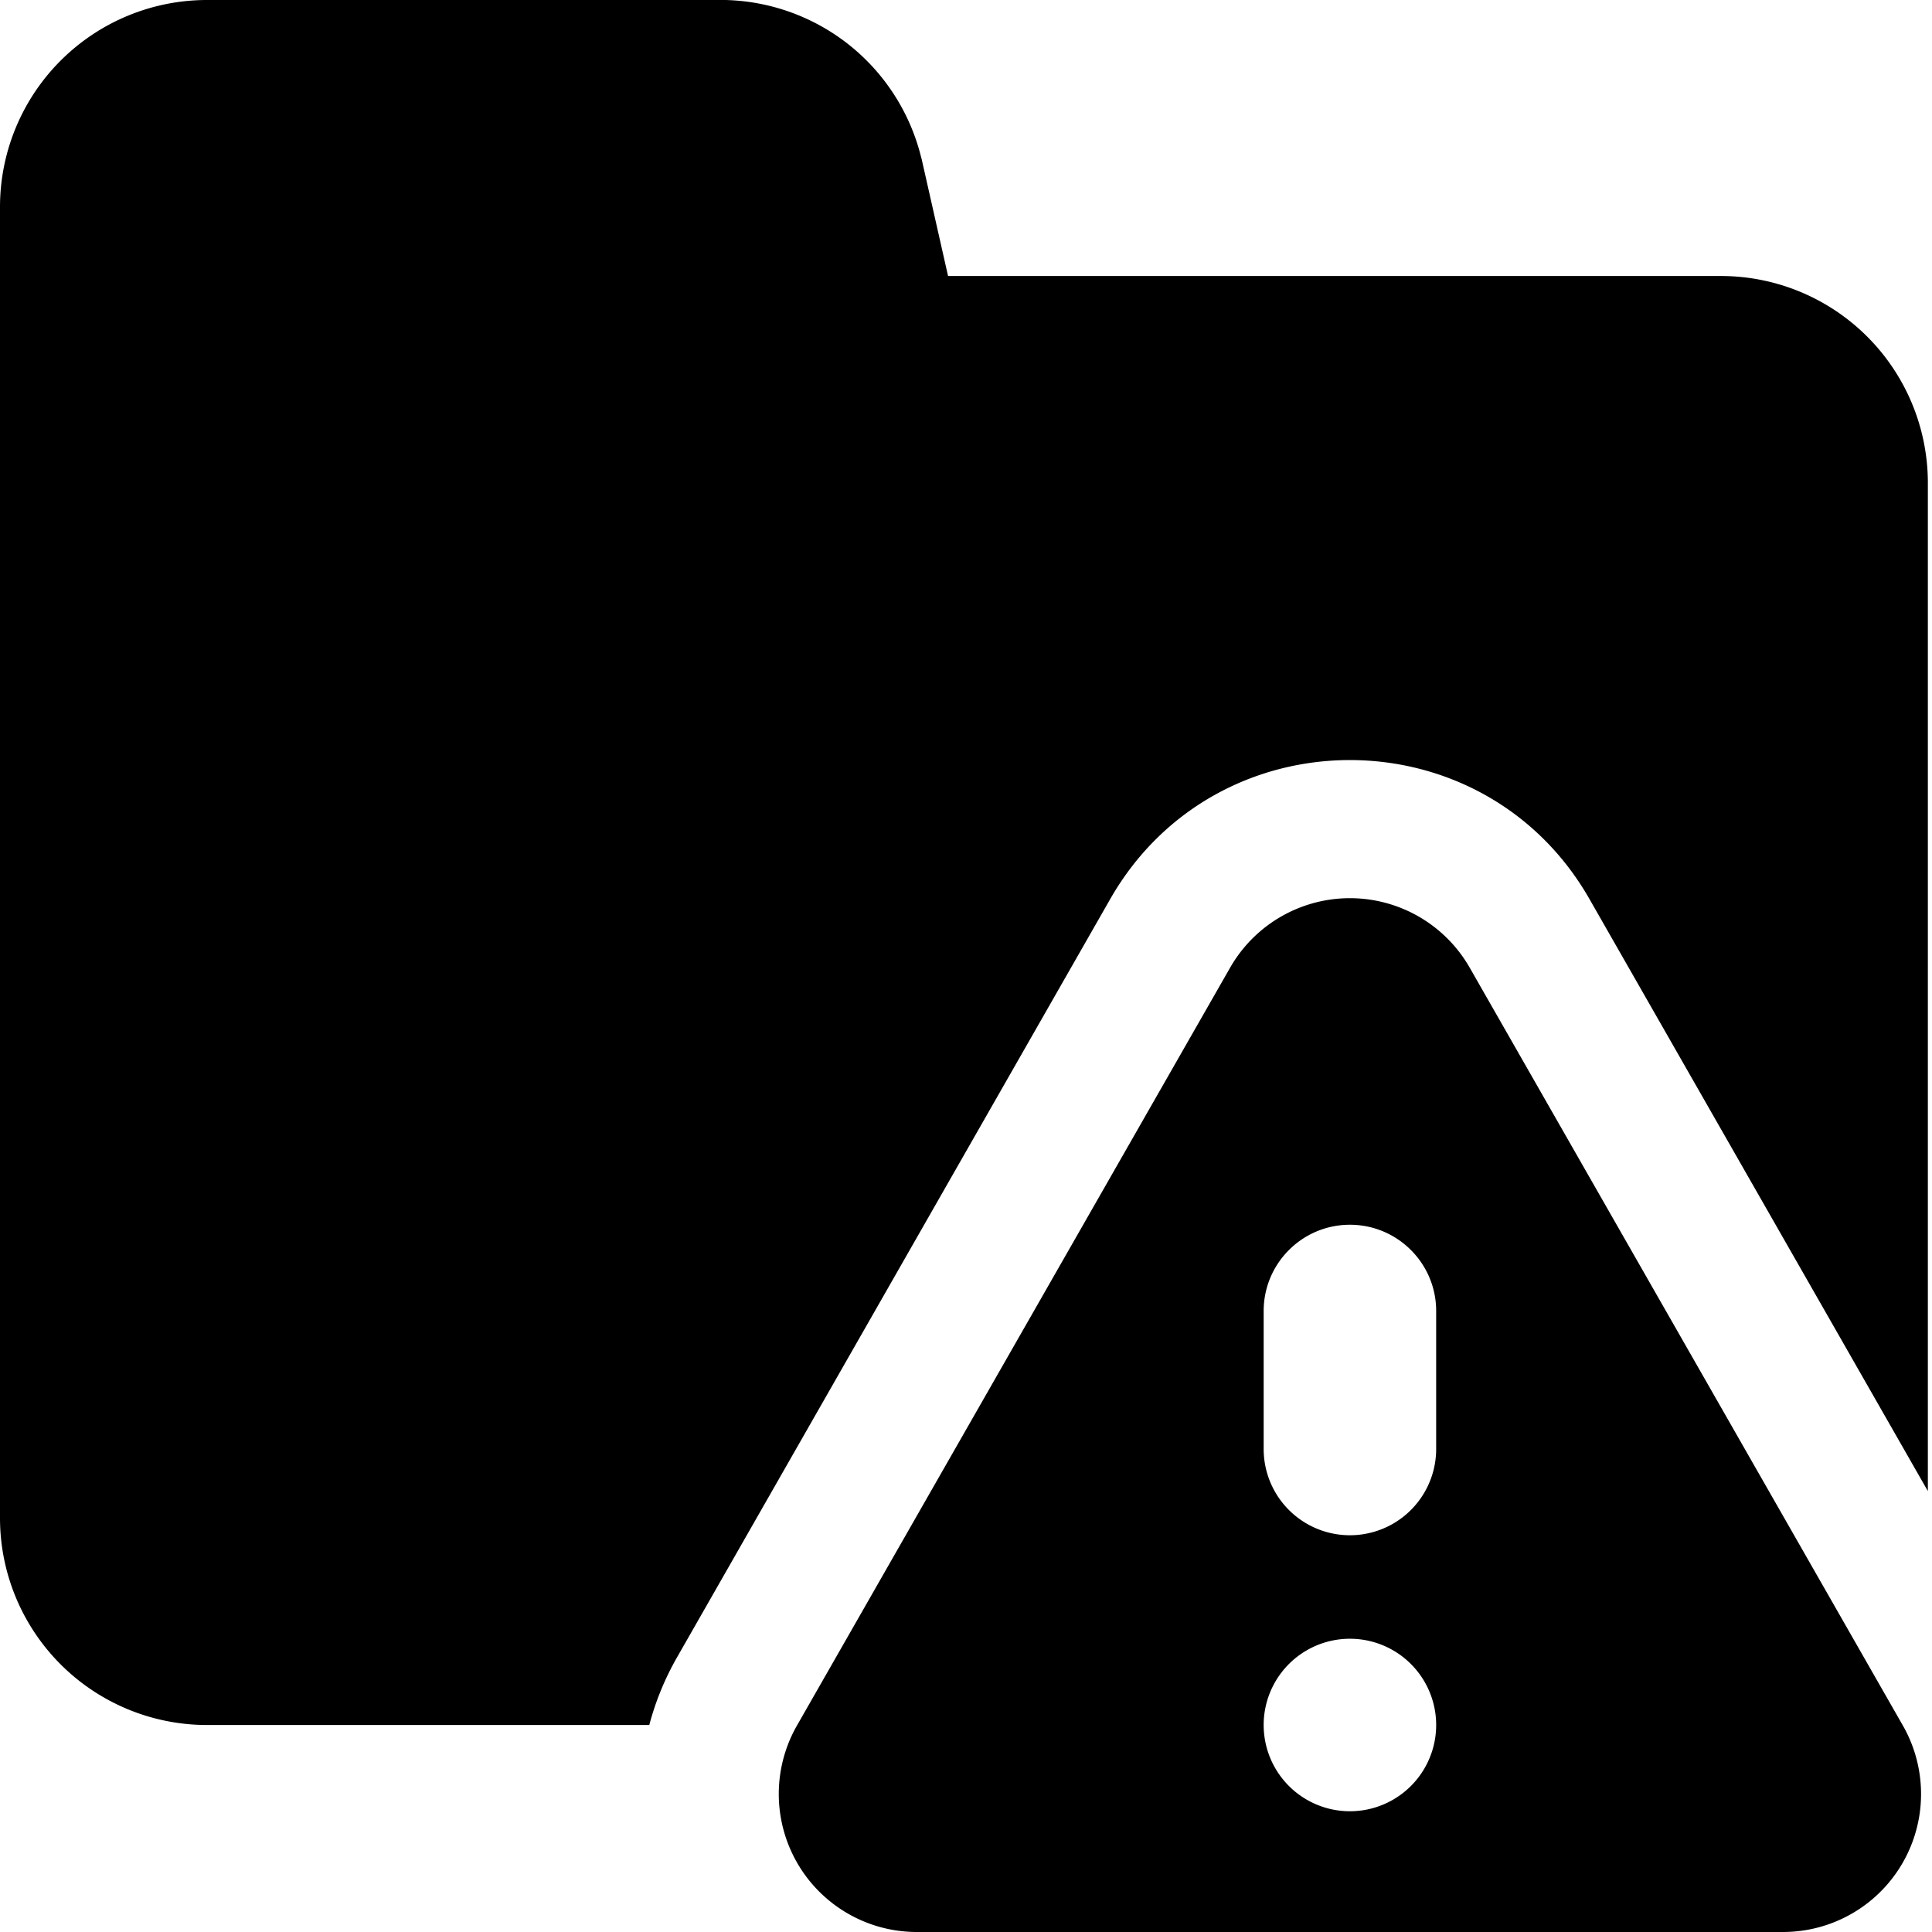
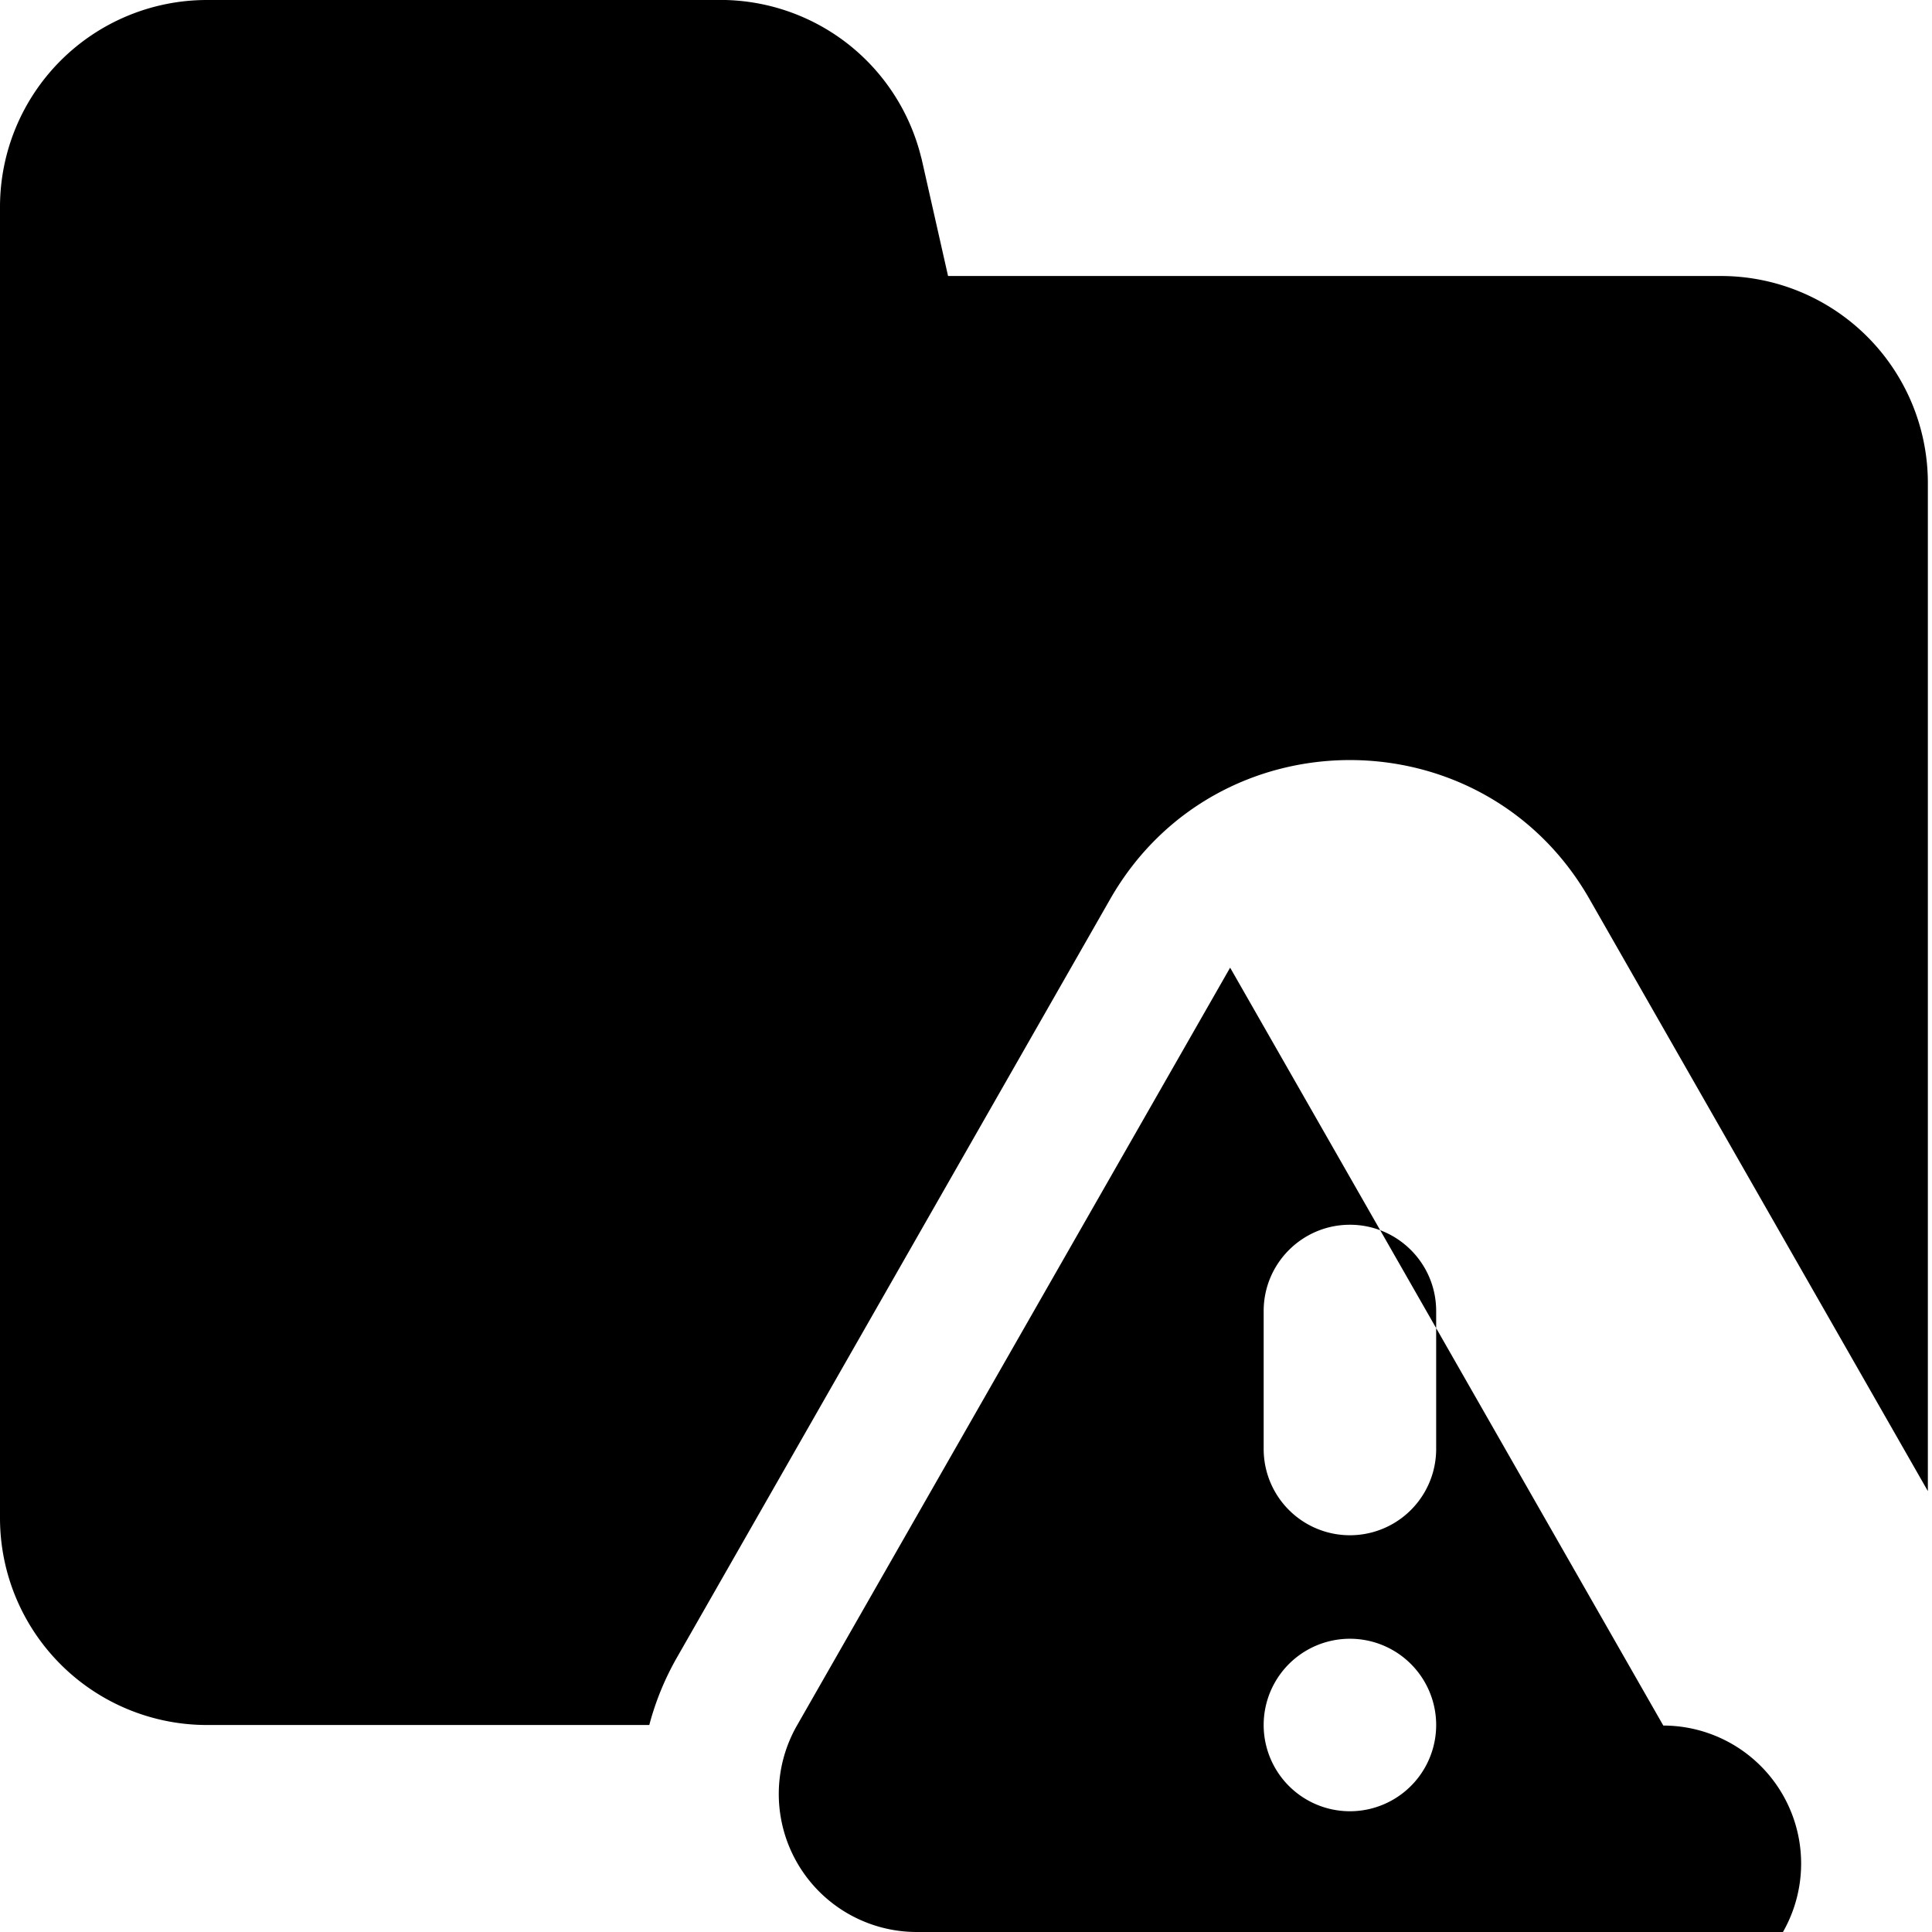
<svg xmlns="http://www.w3.org/2000/svg" fill="none" viewBox="0 0 14 14" id="Threat-Folder--Streamline-Core">
  <desc>Threat Folder Streamline Icon: https://streamlinehq.com</desc>
  <g id="threat-folder--bug-folder-file-threat-danger">
-     <path id="Union" fill="#000000" fill-rule="evenodd" d="M6.127 0.305A1.5 1.5 0 0 0 5.183 0H1.5A1.5 1.5 0 0 0 0 1.5V11a1.5 1.5 0 0 0 1.5 1.5h3.205a2.03 2.03 0 0 1 0.202 -0.492l3.138 -5.493c0.768 -1.343 2.706 -1.343 3.473 0l2.452 4.29V3.5a1.5 1.5 0 0 0 -1.5 -1.5h-5.6l-0.192 -0.85 -0.003 -0.01a1.5 1.5 0 0 0 -0.548 -0.835Zm2.787 6.707a1 1 0 0 1 1.736 0l3.139 5.492A1 1 0 0 1 12.92 14H6.643a1 1 0 0 1 -0.868 -1.496l3.139 -5.492Zm0.868 6.113a0.625 0.625 0 1 0 0 -1.25 0.625 0.625 0 0 0 0 1.25Zm0 -4.25c0.345 0 0.625 0.28 0.625 0.625v1a0.625 0.625 0 0 1 -1.25 0v-1c0 -0.345 0.28 -0.625 0.625 -0.625Z" clip-rule="evenodd" stroke-width="1" />
+     <path id="Union" fill="#000000" fill-rule="evenodd" d="M6.127 0.305A1.5 1.5 0 0 0 5.183 0H1.5A1.5 1.5 0 0 0 0 1.5V11a1.5 1.5 0 0 0 1.5 1.5h3.205a2.03 2.03 0 0 1 0.202 -0.492l3.138 -5.493c0.768 -1.343 2.706 -1.343 3.473 0l2.452 4.29V3.5a1.5 1.5 0 0 0 -1.5 -1.5h-5.6l-0.192 -0.85 -0.003 -0.01a1.5 1.5 0 0 0 -0.548 -0.835Zm2.787 6.707l3.139 5.492A1 1 0 0 1 12.92 14H6.643a1 1 0 0 1 -0.868 -1.496l3.139 -5.492Zm0.868 6.113a0.625 0.625 0 1 0 0 -1.25 0.625 0.625 0 0 0 0 1.25Zm0 -4.25c0.345 0 0.625 0.28 0.625 0.625v1a0.625 0.625 0 0 1 -1.25 0v-1c0 -0.345 0.28 -0.625 0.625 -0.625Z" clip-rule="evenodd" stroke-width="1" />
  </g>
</svg>